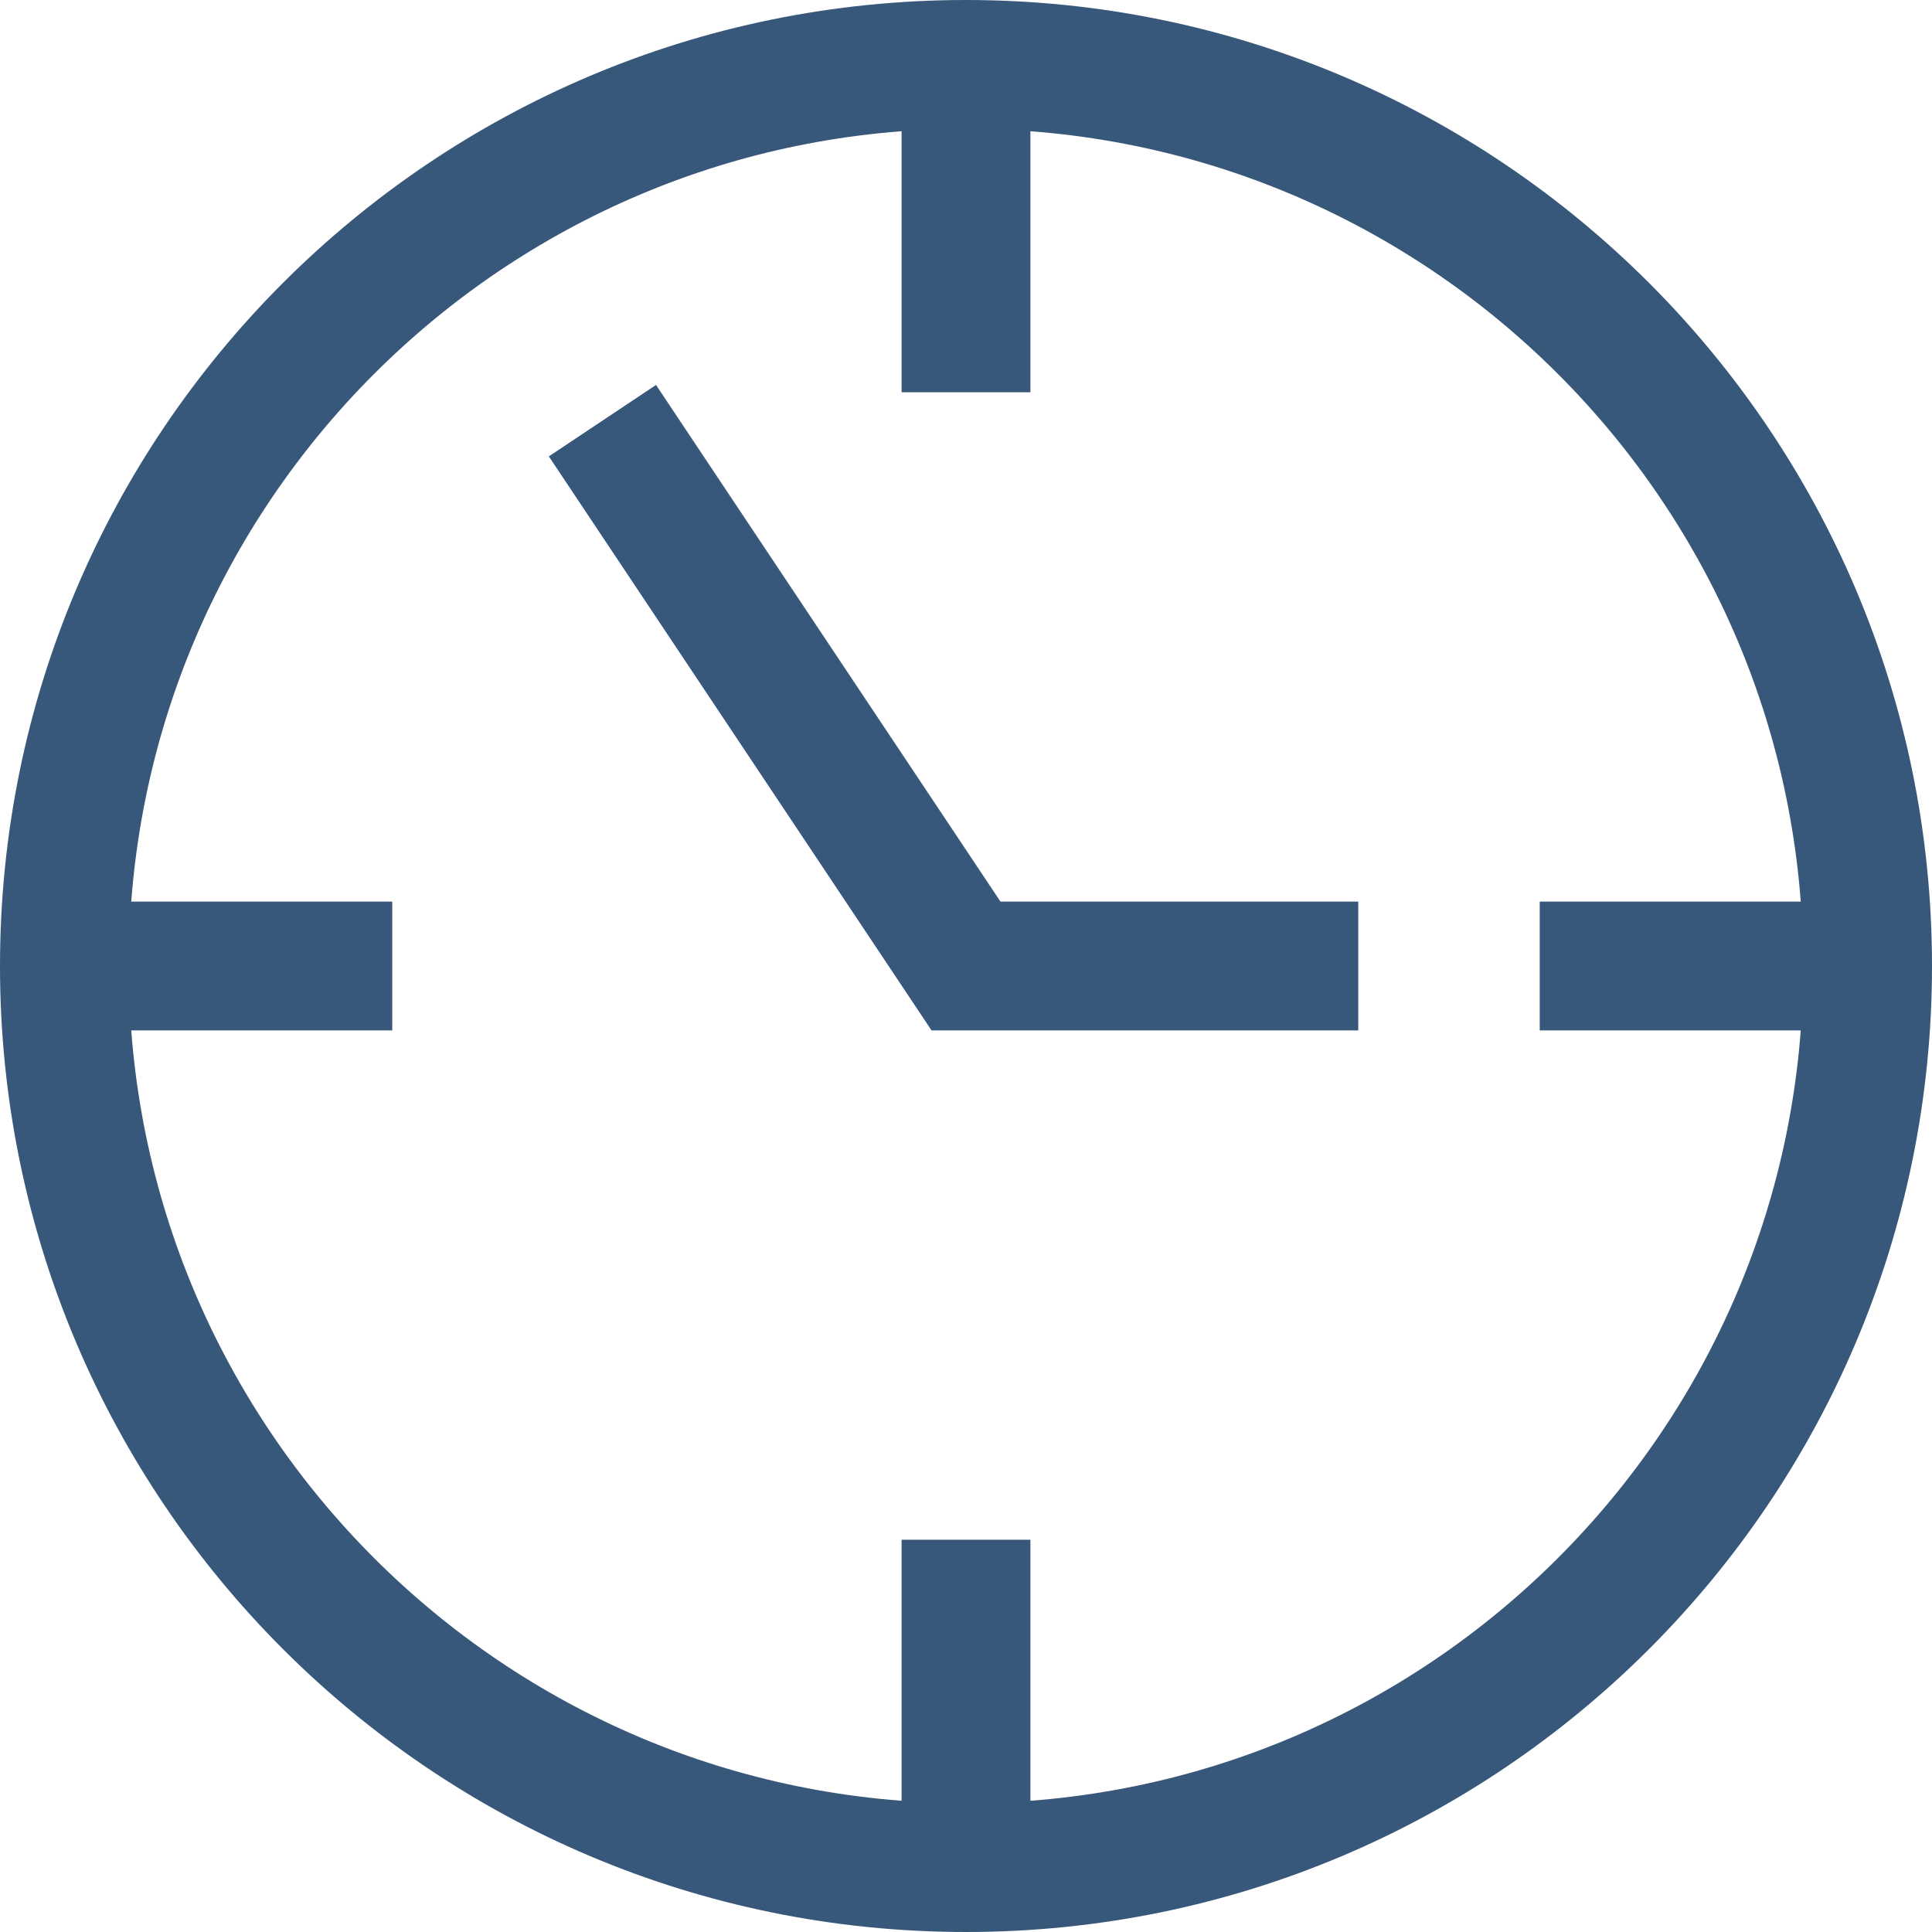
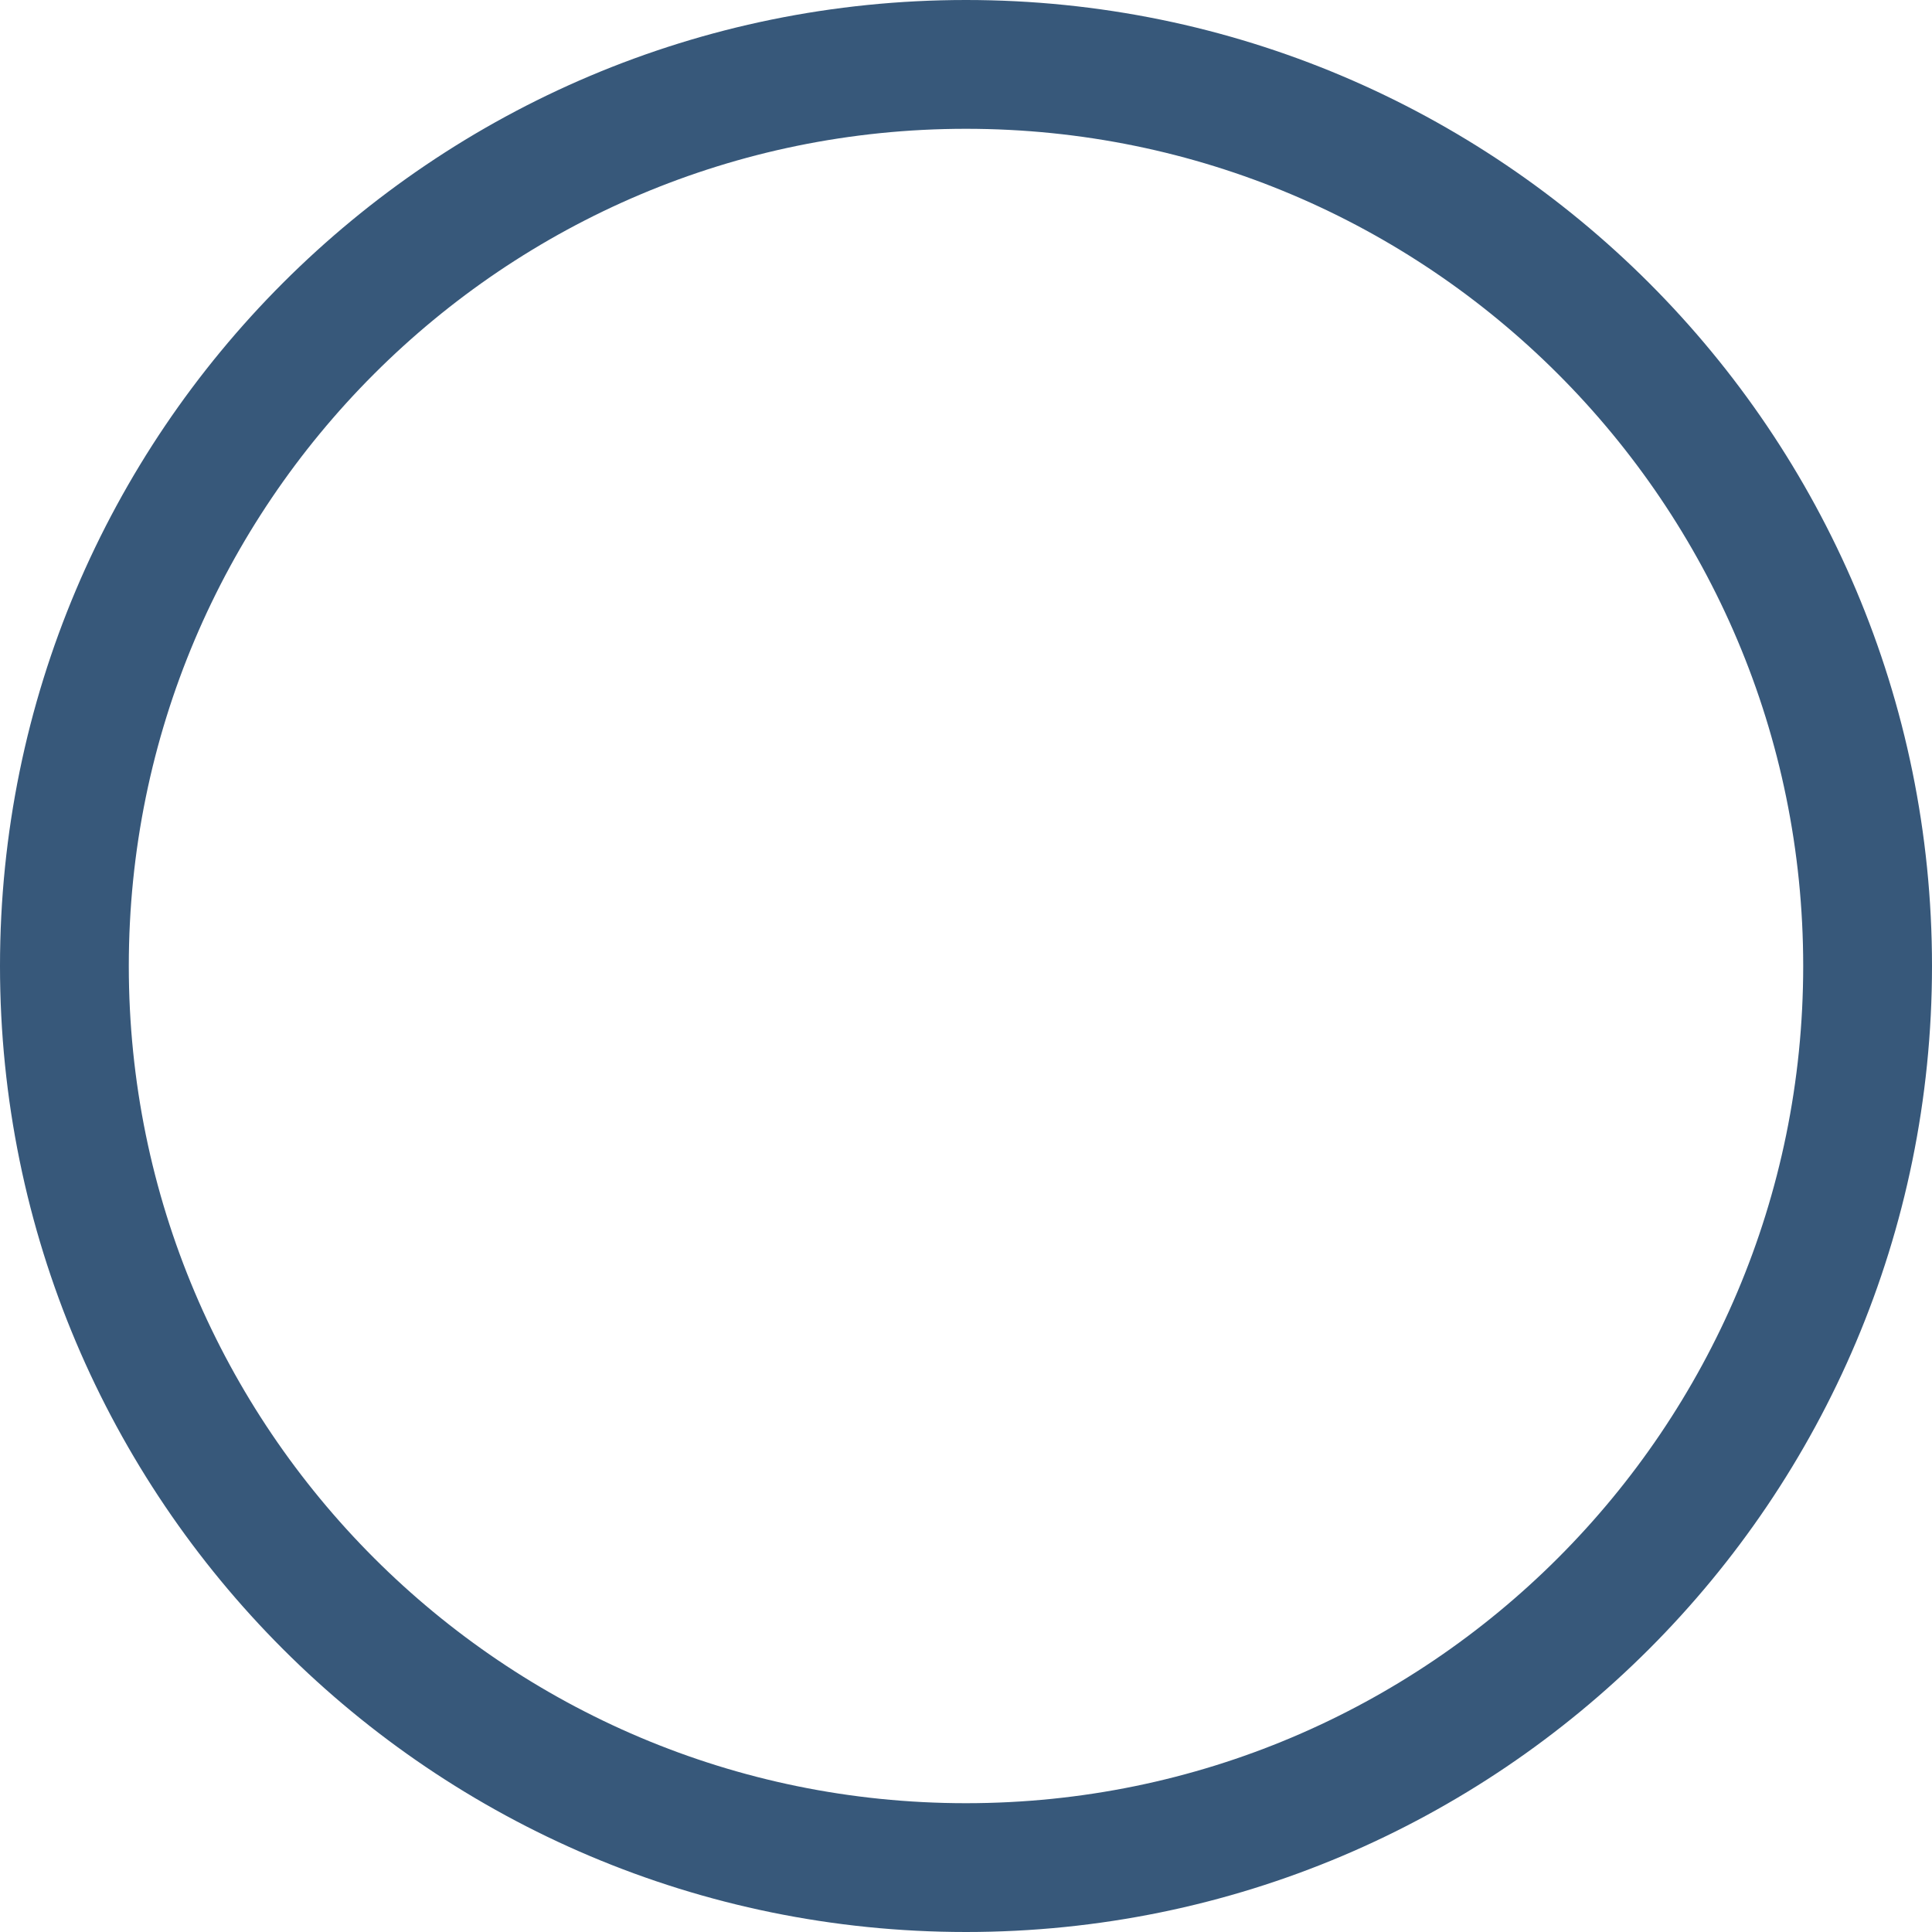
<svg xmlns="http://www.w3.org/2000/svg" width="30" height="30" viewBox="0 0 30 30" fill="none">
-   <path d="M15 1V6.091" stroke="#37587A" stroke-width="2" stroke-miterlimit="10" />
-   <path d="M29 15H23.909" stroke="#37587A" stroke-width="2" stroke-miterlimit="10" />
-   <path d="M15 29V23.909" stroke="#37587A" stroke-width="2" stroke-miterlimit="10" />
-   <path d="M1 15H6.091" stroke="#37587A" stroke-width="2" stroke-miterlimit="10" />
  <path d="M15 29C22.732 29 29 22.732 29 15C29 7.268 22.732 1 15 1C7.268 1 1 7.268 1 15C1 22.732 7.268 29 15 29Z" stroke="#37587A" stroke-width="2" stroke-miterlimit="10" stroke-linecap="square" />
-   <path d="M9.909 7.364L15 15H20.091" stroke="#37587A" stroke-width="2" stroke-miterlimit="10" stroke-linecap="square" />
</svg>